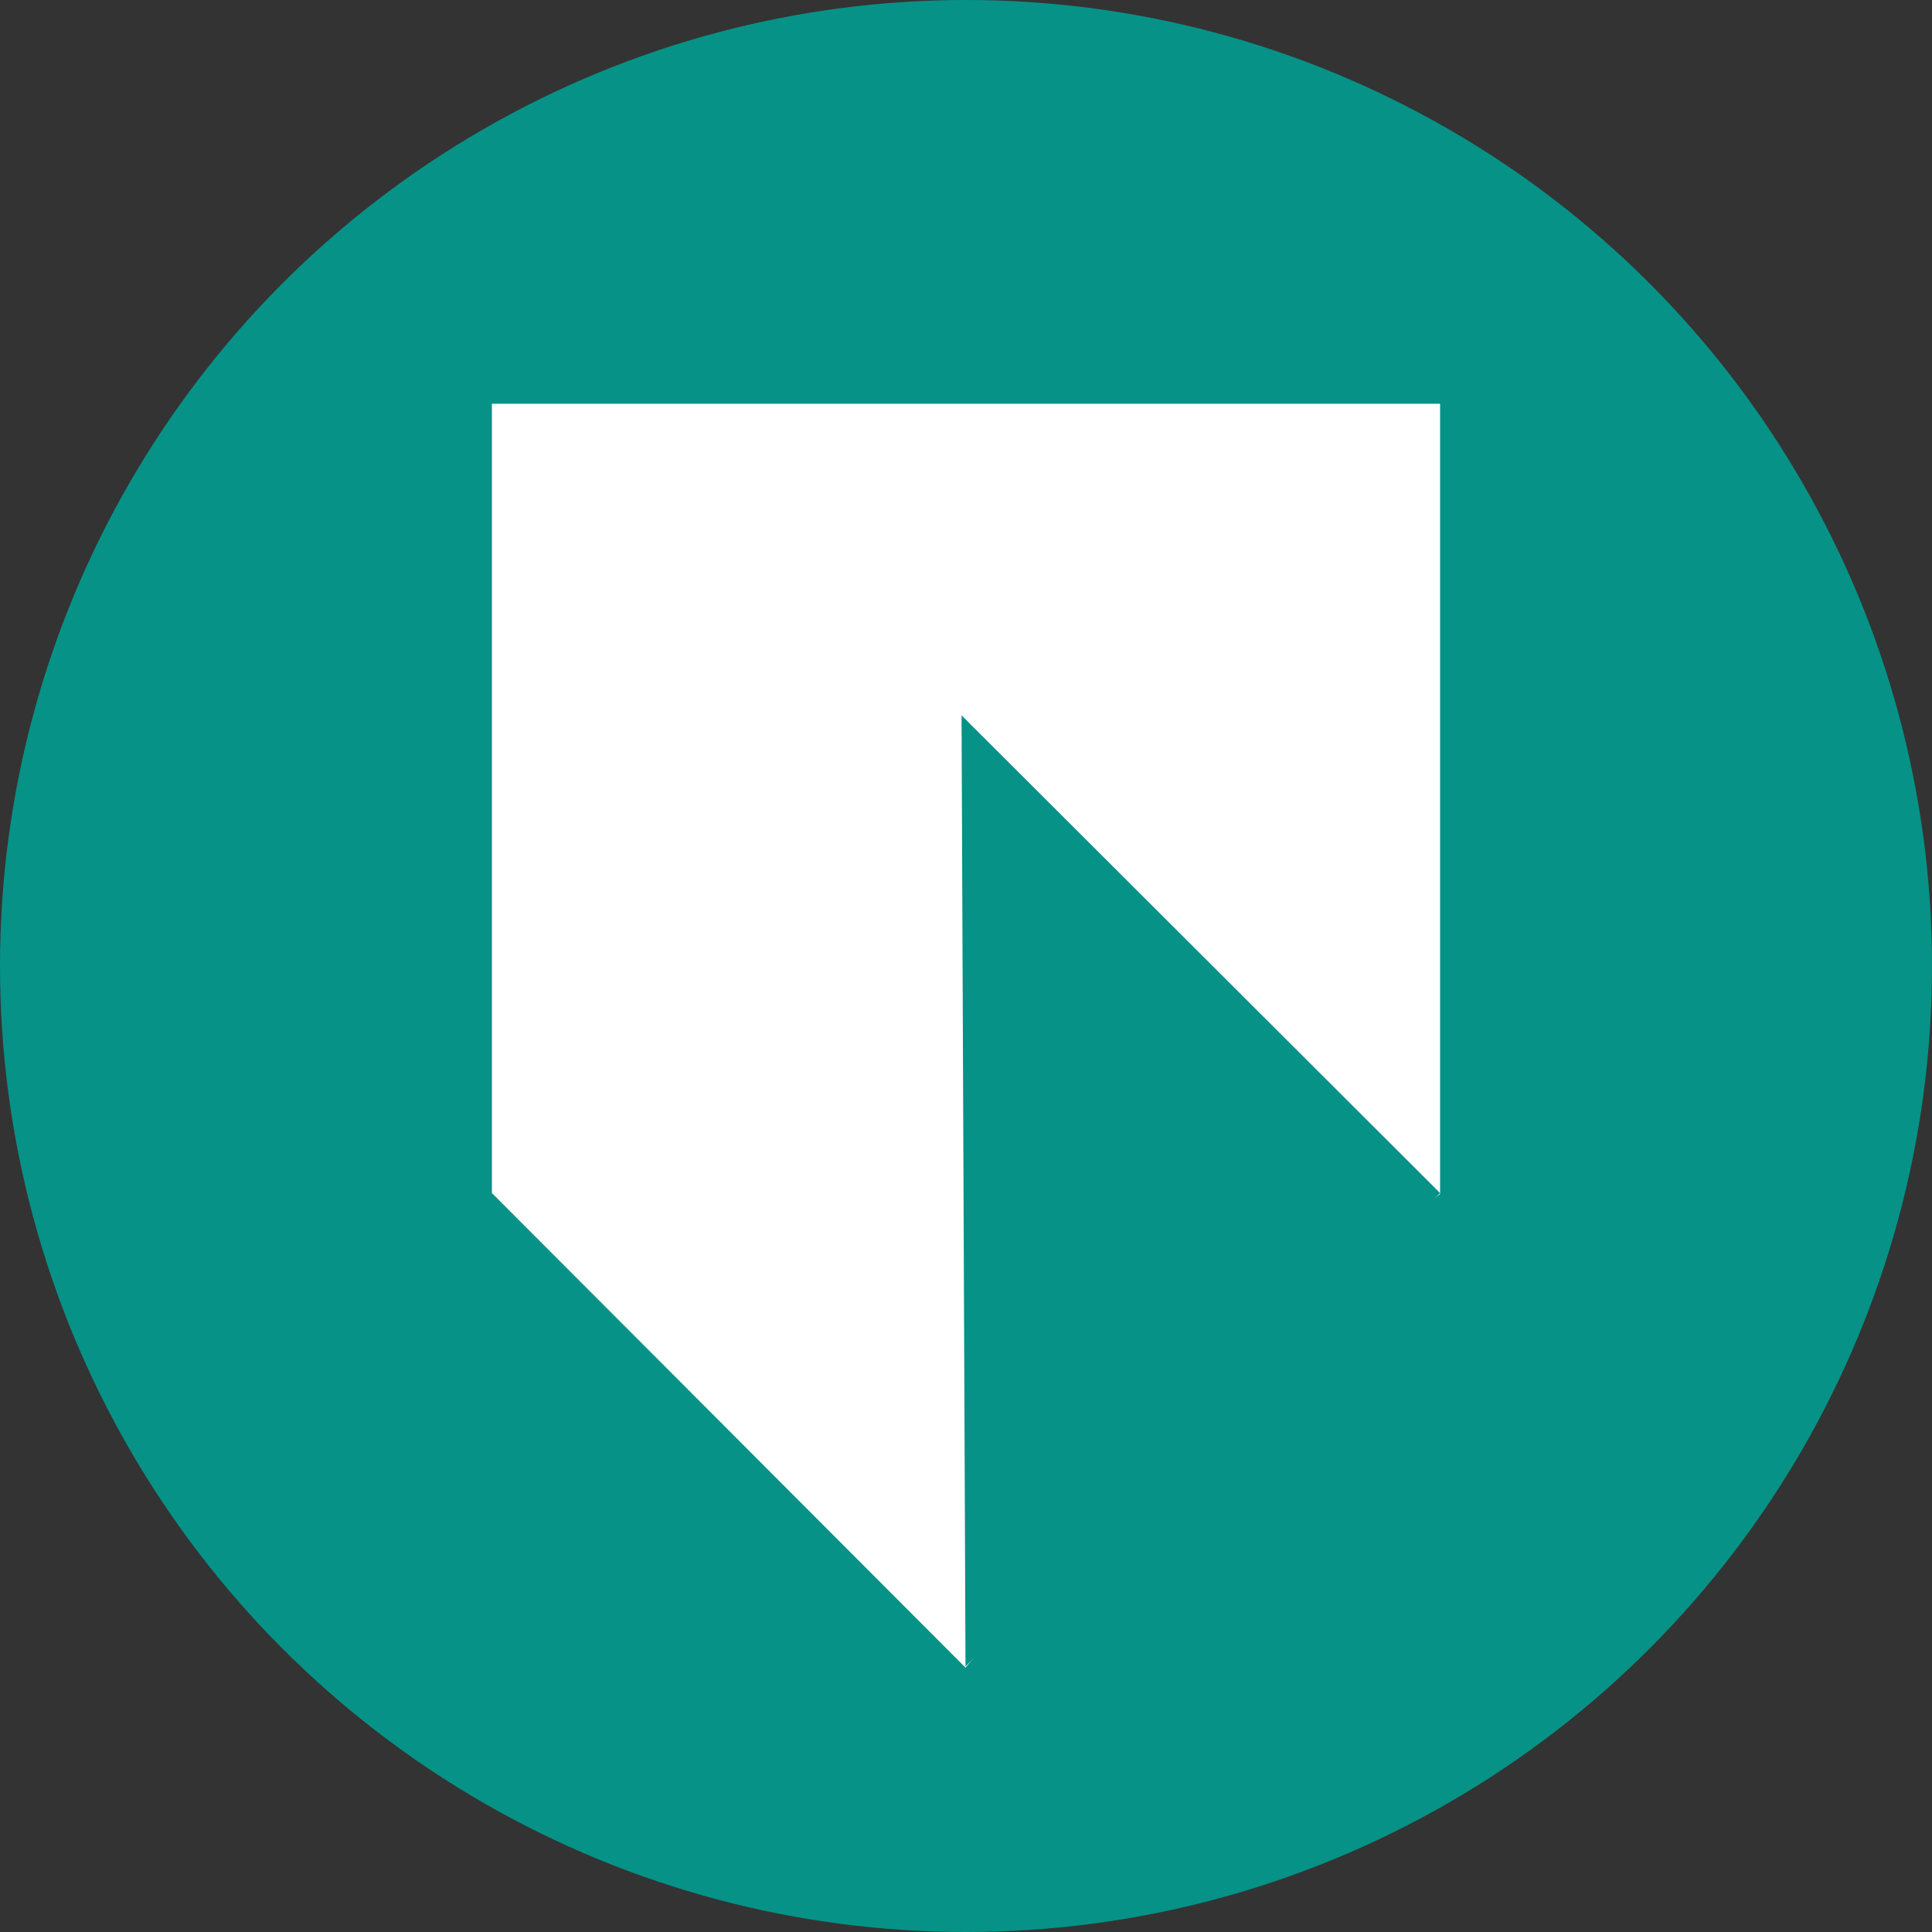
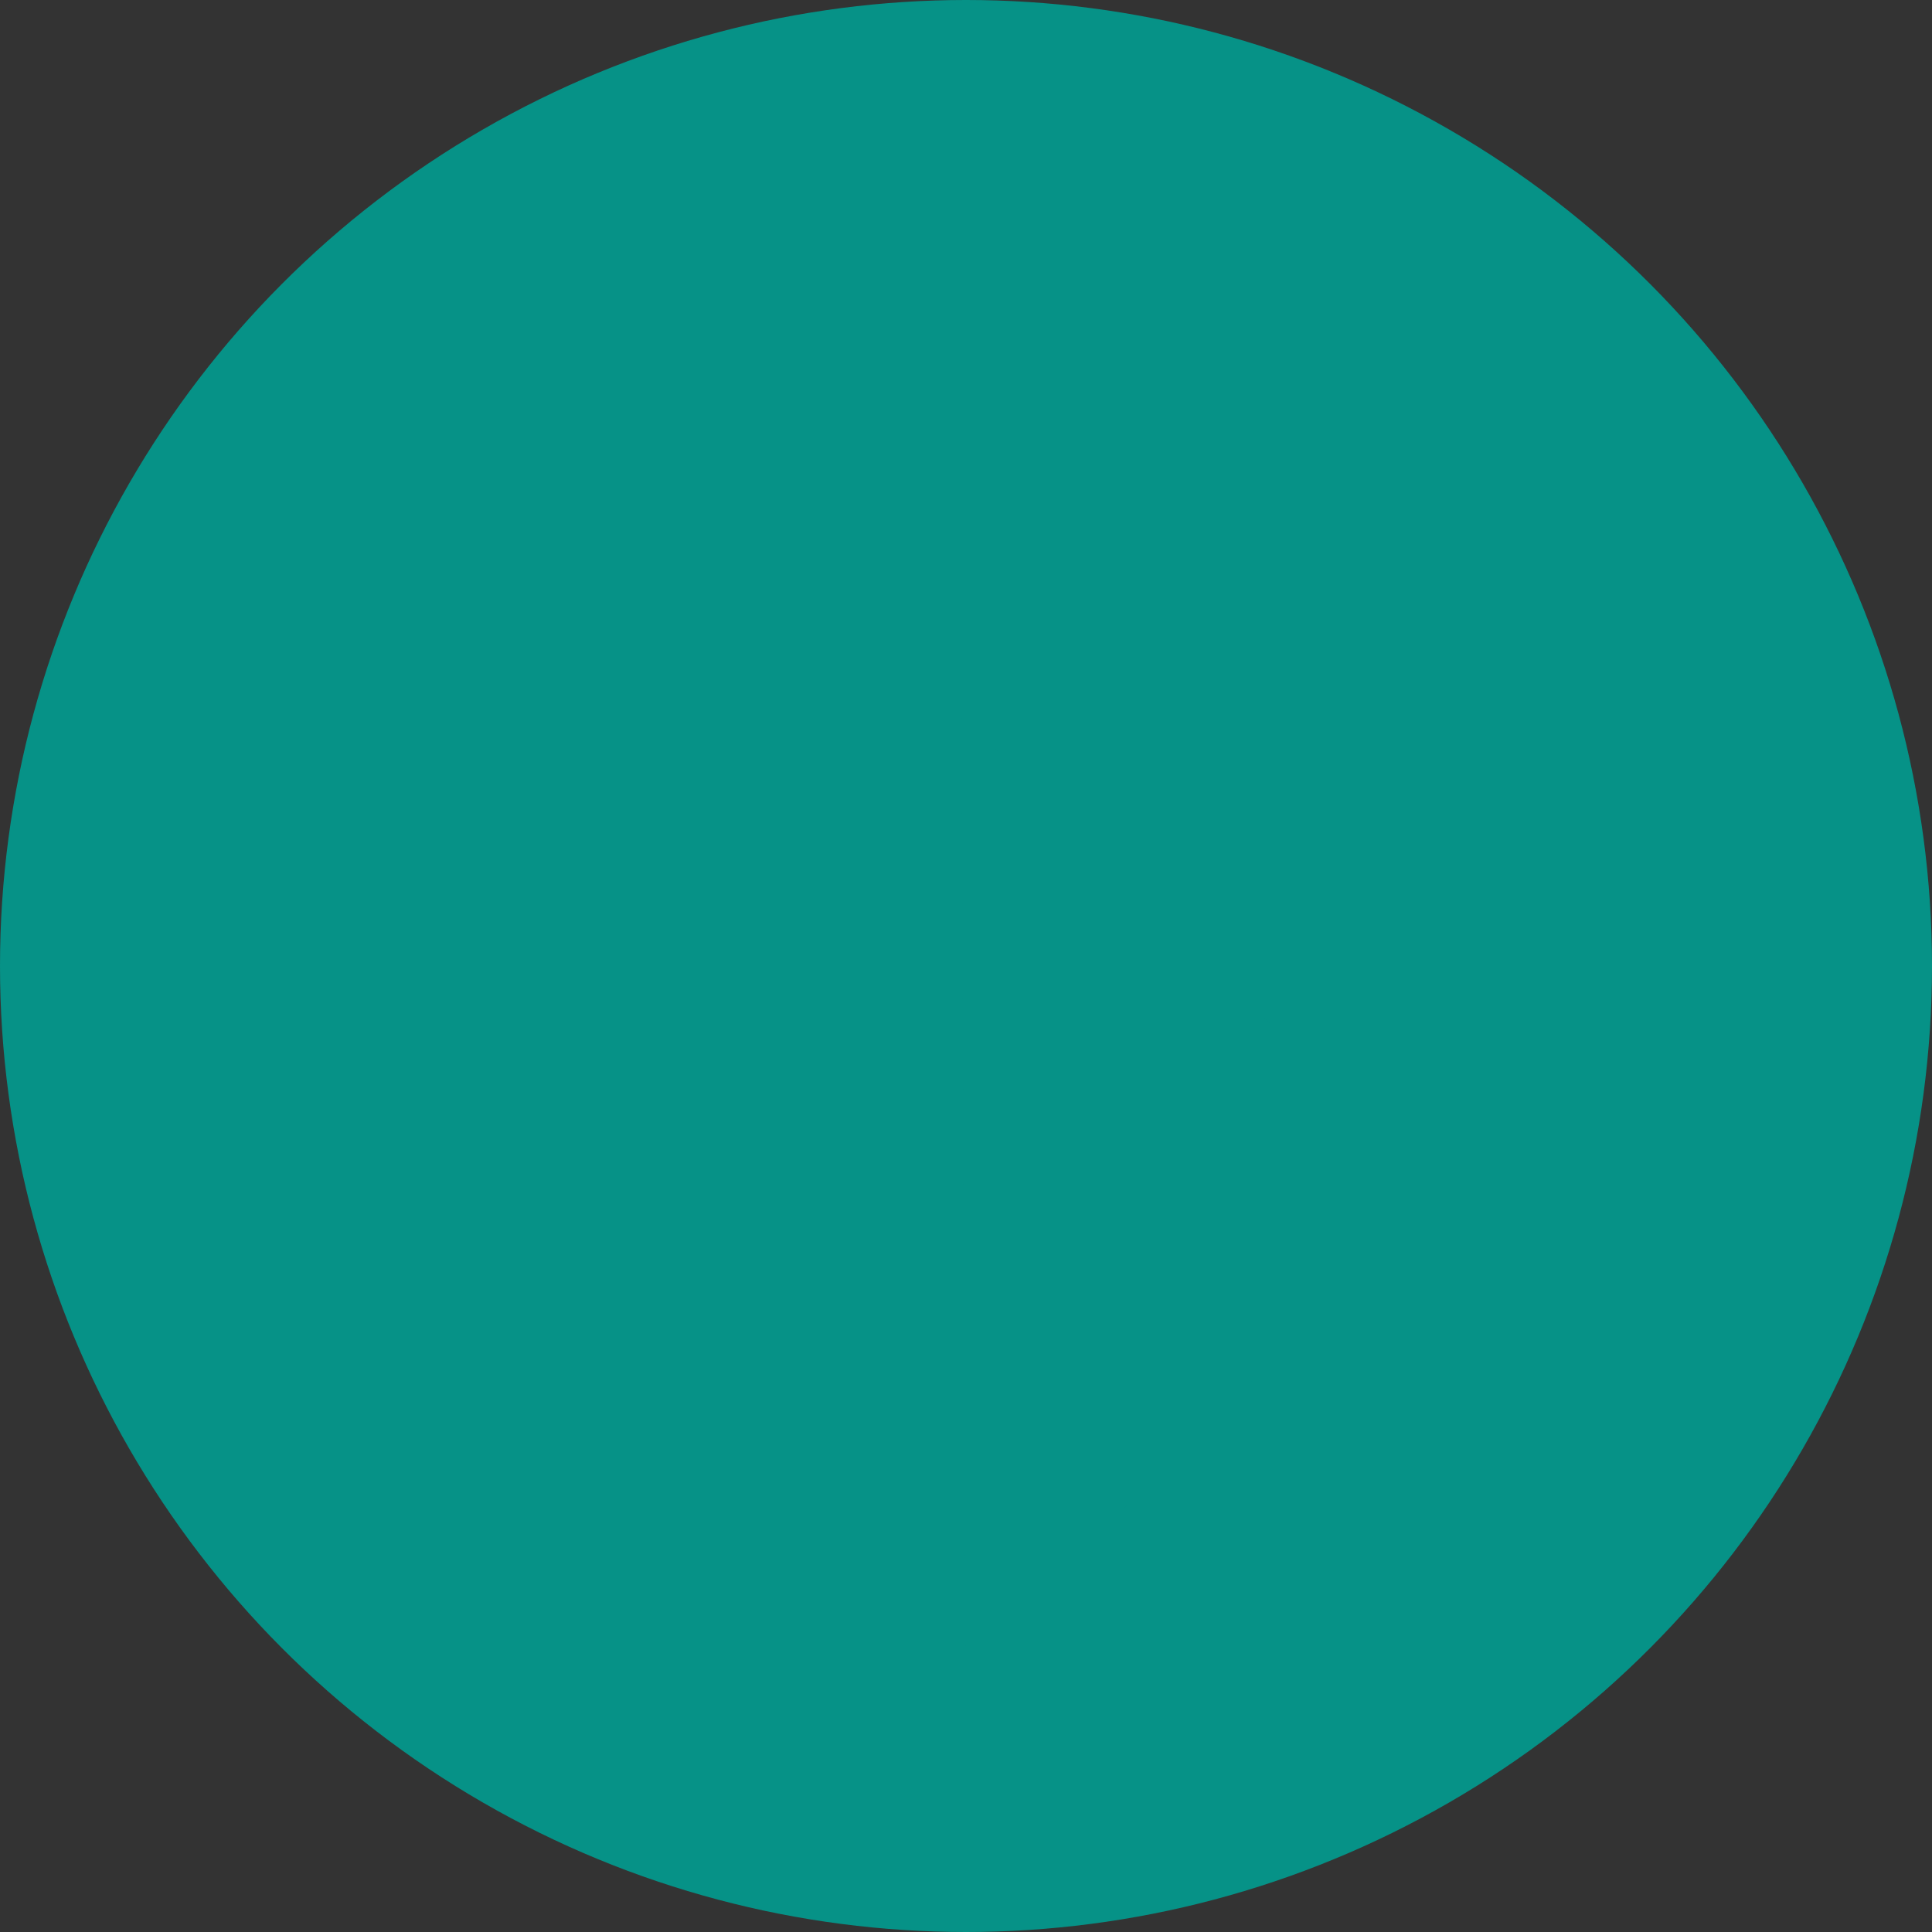
<svg xmlns="http://www.w3.org/2000/svg" version="1.1" id="Layer_1" x="0px" y="0px" viewBox="0 0 117 117" style="enable-background:new 0 0 117 117;" xml:space="preserve">
  <rect x="0" y="0" width="117" height="117" fill="#333333" stroke="none" />
  <style type="text/css">
	.st0{fill:#069287;}
	.st1{fill:#FFFFFF;}
</style>
  <circle class="st0" cx="58.5" cy="58.5" r="58.5" />
  <g>
-     <path class="st1" d="M29.79,24.45h57.42v47.86c0,0-3.6,2.62-14.13,13.16s-14.61,15.52-14.61,15.52L29.79,72.25V24.45z" />
    <polyline class="st0" points="58.23,43.32 87.21,72.25 58.47,100.92  " />
  </g>
</svg>